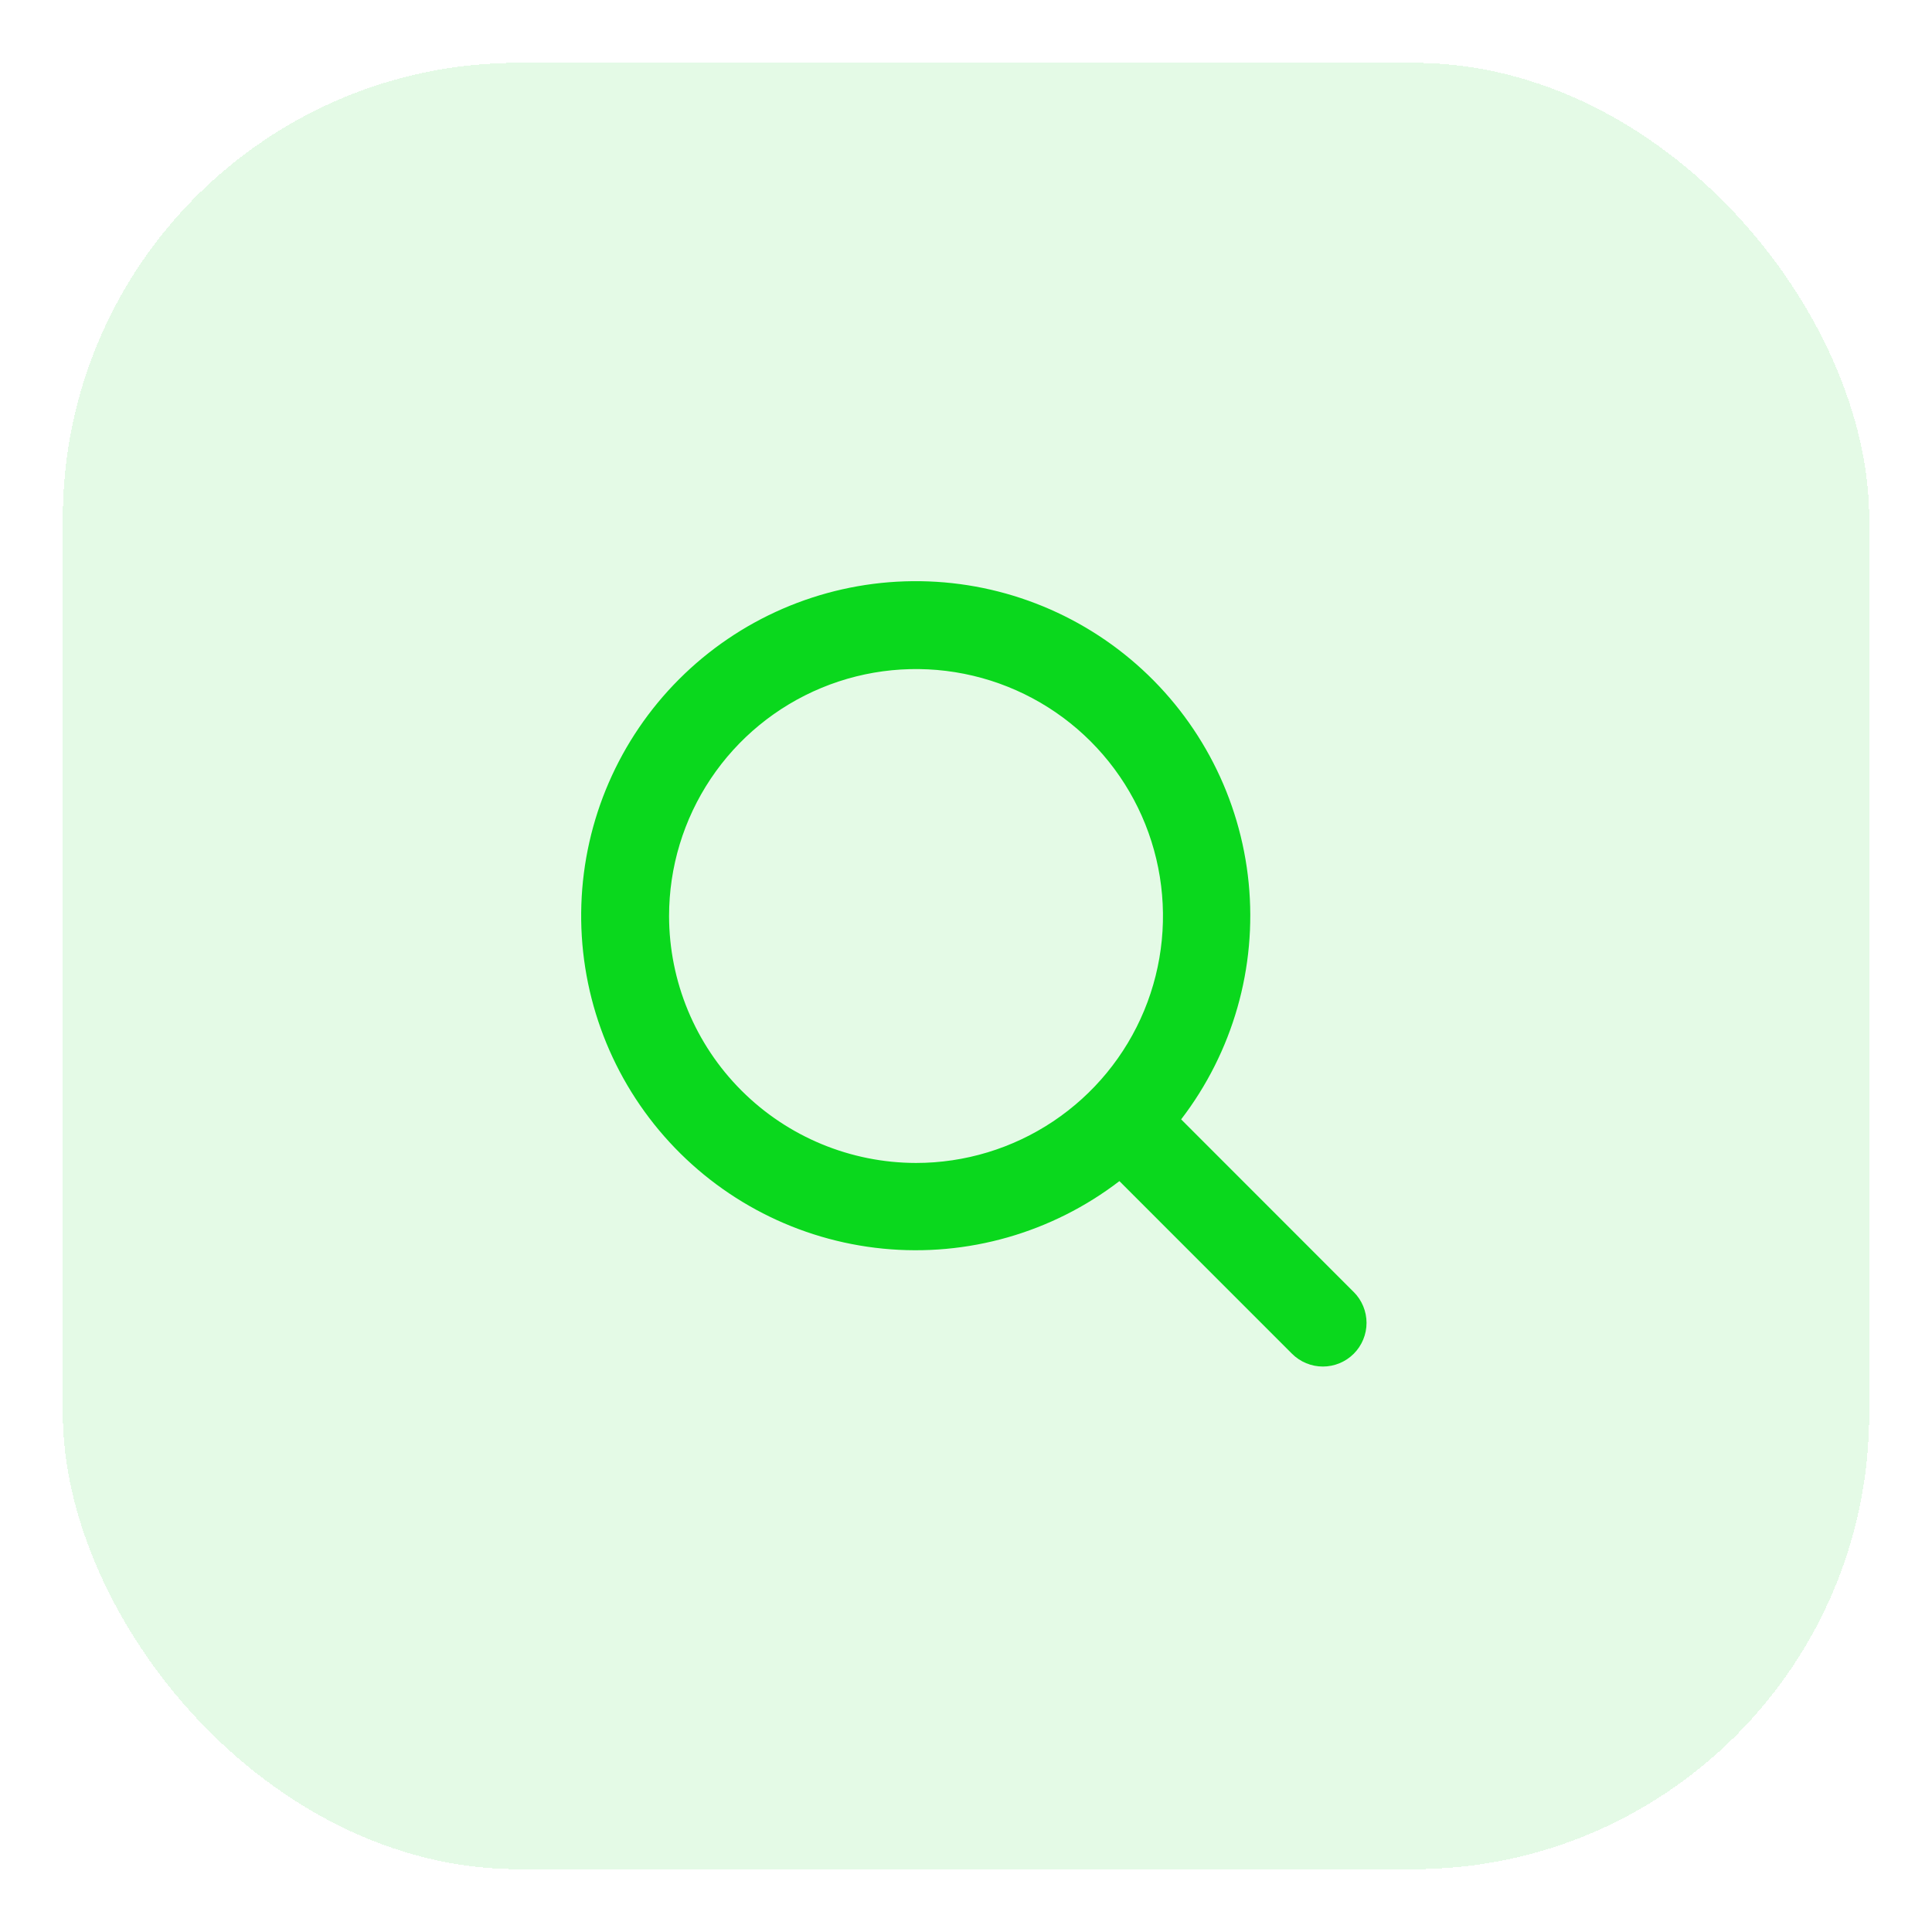
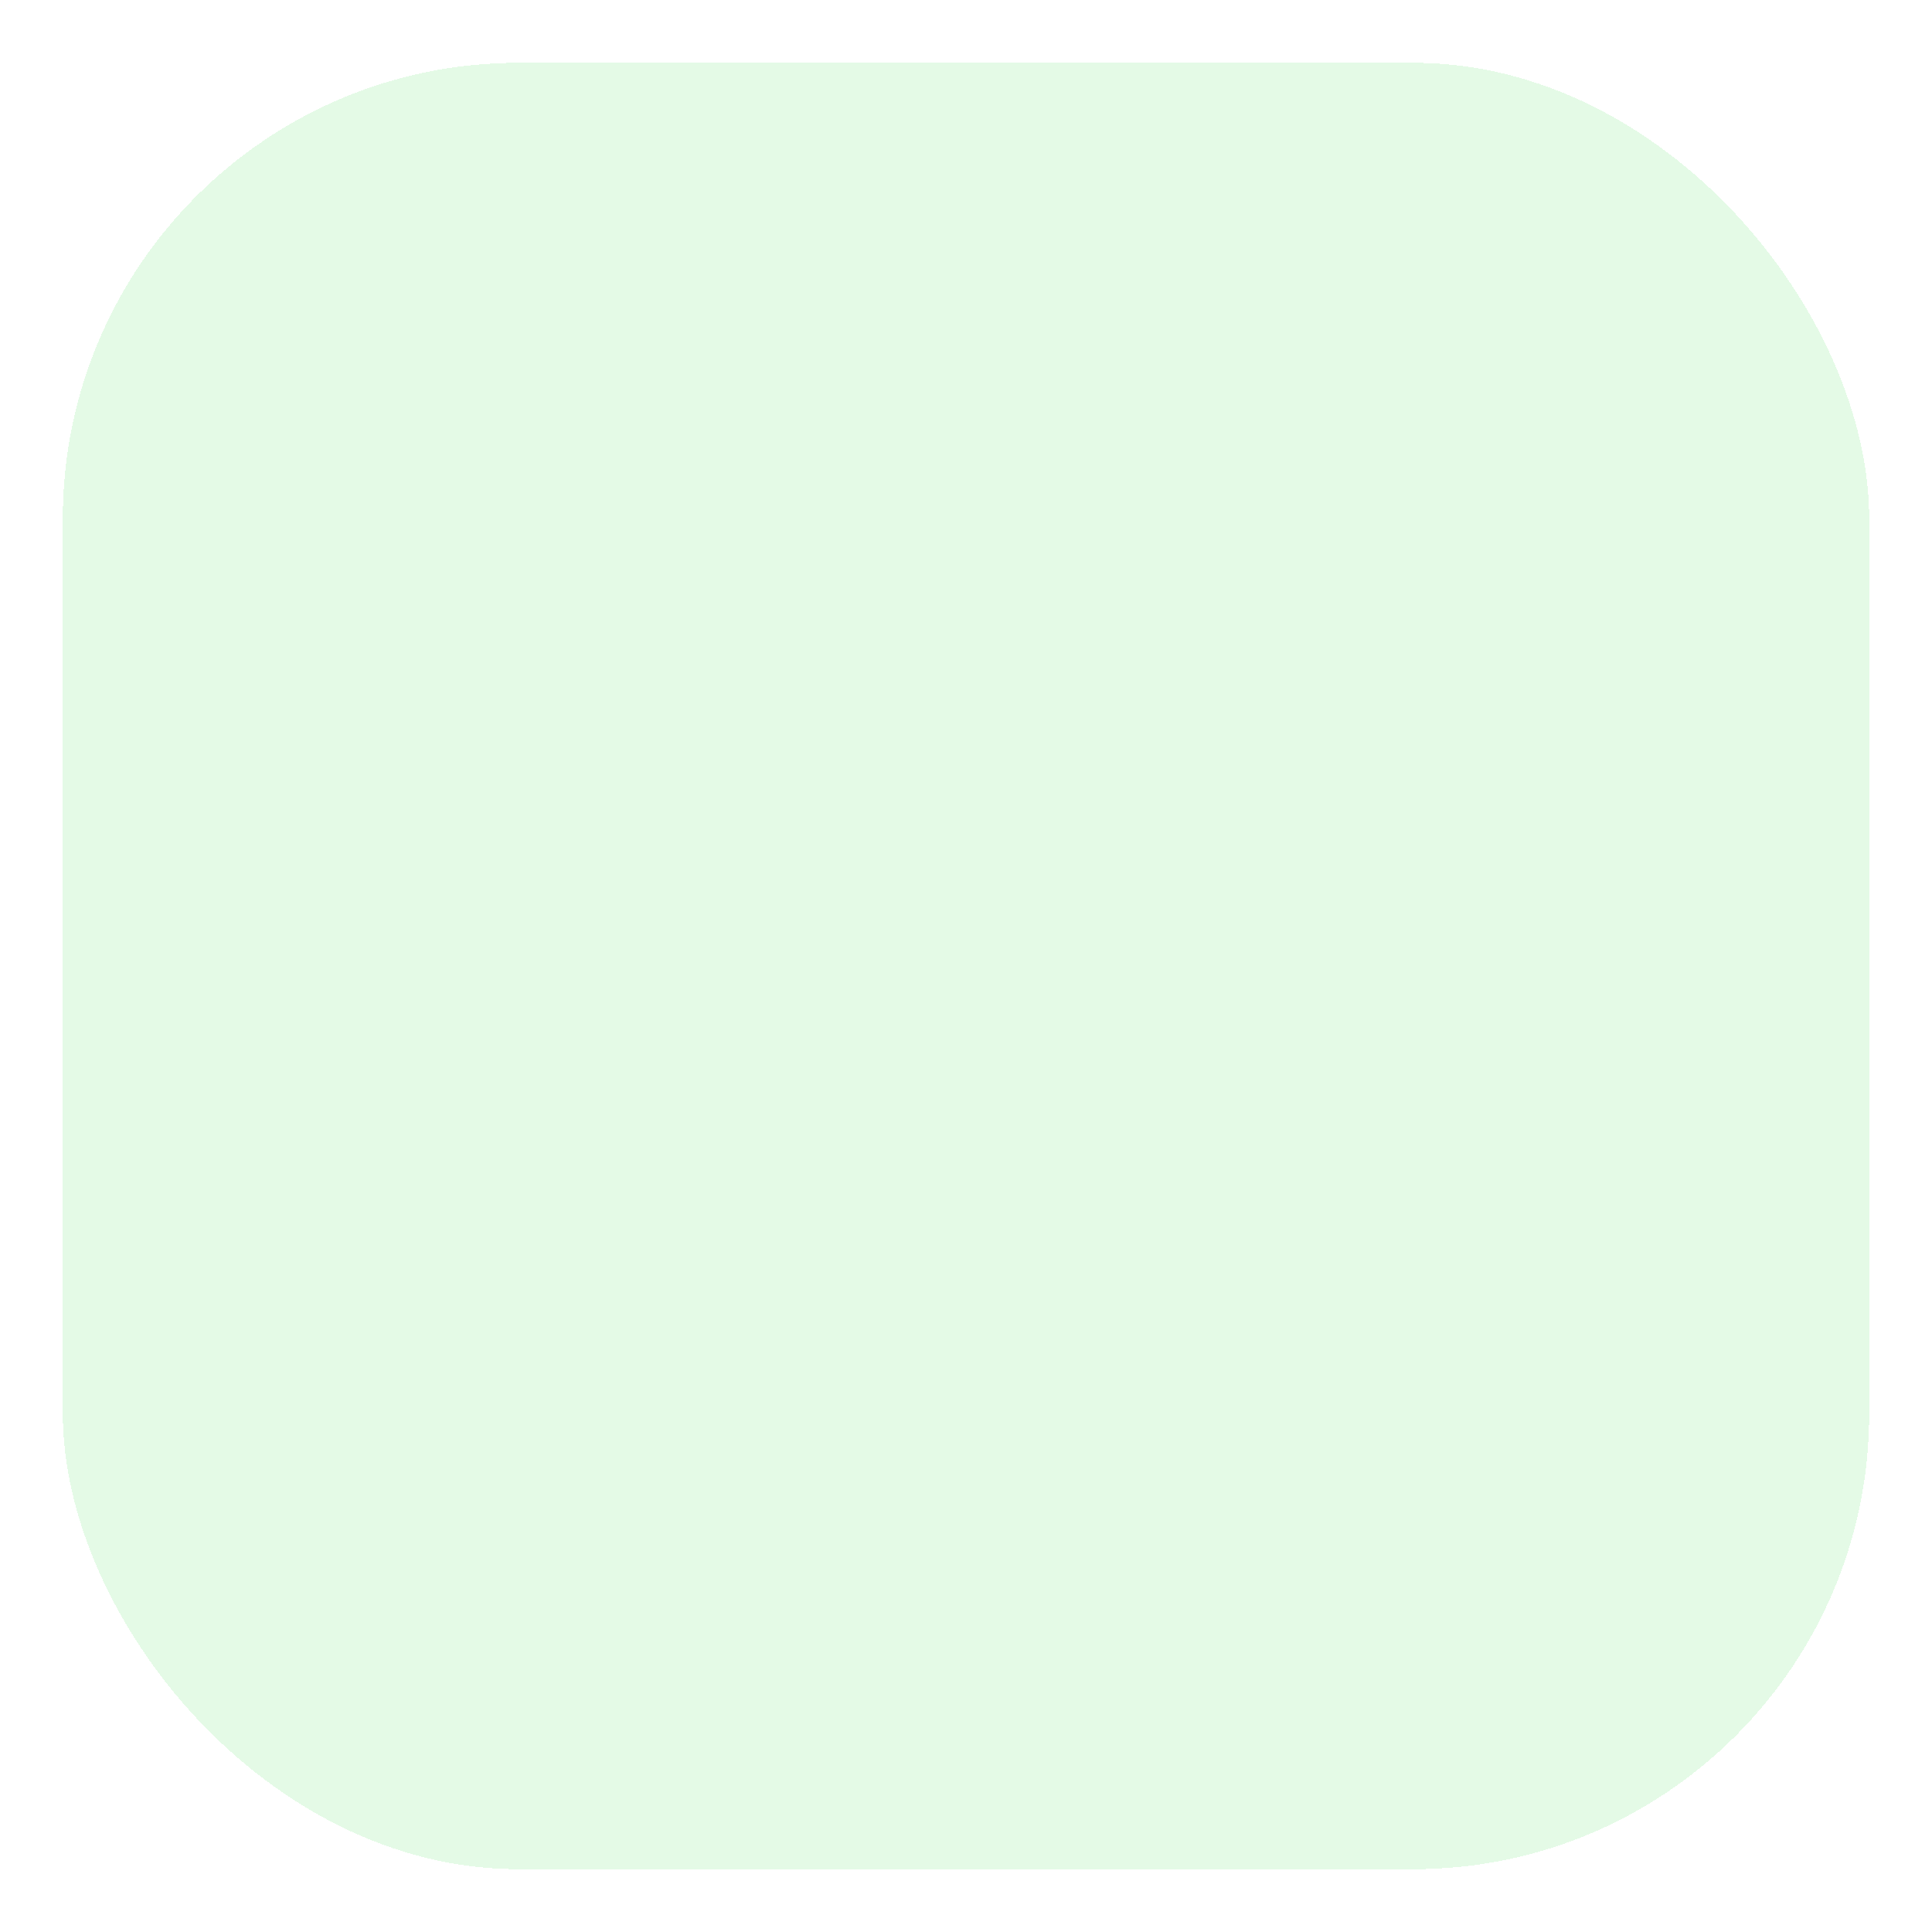
<svg xmlns="http://www.w3.org/2000/svg" width="123" height="123" viewBox="0 0 123 123" fill="none">
  <g filter="url(#filter0_d_177_46)">
    <rect x="4" width="115" height="115" rx="29" fill="#0AD81D" fill-opacity="0.11" shape-rendering="crispEdges" />
  </g>
-   <path d="M86.177 82.249L75.197 71.264C78.489 66.974 80.026 61.593 79.496 56.211C78.966 50.83 76.409 45.851 72.343 42.286C68.277 38.72 63.007 36.834 57.602 37.011C52.198 37.188 47.062 39.414 43.238 43.238C39.414 47.062 37.188 52.197 37.011 57.602C36.834 63.006 38.72 68.276 42.286 72.341C45.852 76.407 50.83 78.964 56.212 79.494C61.594 80.024 66.976 78.487 71.266 75.195L82.255 86.186C82.513 86.444 82.82 86.649 83.157 86.788C83.494 86.928 83.856 87 84.221 87C84.586 87 84.947 86.928 85.284 86.788C85.621 86.649 85.928 86.444 86.186 86.186C86.444 85.928 86.649 85.621 86.788 85.284C86.928 84.947 87 84.586 87 84.221C87 83.856 86.928 83.494 86.788 83.157C86.649 82.82 86.444 82.514 86.186 82.256L86.177 82.249ZM42.596 58.317C42.596 55.208 43.518 52.168 45.245 49.583C46.973 46.997 49.428 44.982 52.301 43.792C55.174 42.602 58.336 42.291 61.385 42.898C64.435 43.504 67.237 45.002 69.436 47.2C71.634 49.399 73.132 52.2 73.738 55.25C74.345 58.3 74.034 61.461 72.844 64.334C71.654 67.206 69.638 69.662 67.053 71.389C64.467 73.117 61.428 74.039 58.318 74.039C54.15 74.034 50.153 72.377 47.205 69.429C44.258 66.482 42.6 62.485 42.596 58.317Z" fill="#0AD81D" />
  <defs>
    <filter id="filter0_d_177_46" x="0" y="0" width="123" height="123" filterUnits="userSpaceOnUse" color-interpolation-filters="sRGB">
      <feFlood flood-opacity="0" result="BackgroundImageFix" />
      <feColorMatrix in="SourceAlpha" type="matrix" values="0 0 0 0 0 0 0 0 0 0 0 0 0 0 0 0 0 0 127 0" result="hardAlpha" />
      <feOffset dy="4" />
      <feGaussianBlur stdDeviation="2" />
      <feComposite in2="hardAlpha" operator="out" />
      <feColorMatrix type="matrix" values="0 0 0 0 0.039 0 0 0 0 0.847 0 0 0 0 0.114 0 0 0 0.25 0" />
      <feBlend mode="normal" in2="BackgroundImageFix" result="effect1_dropShadow_177_46" />
      <feBlend mode="normal" in="SourceGraphic" in2="effect1_dropShadow_177_46" result="shape" />
    </filter>
  </defs>
</svg>